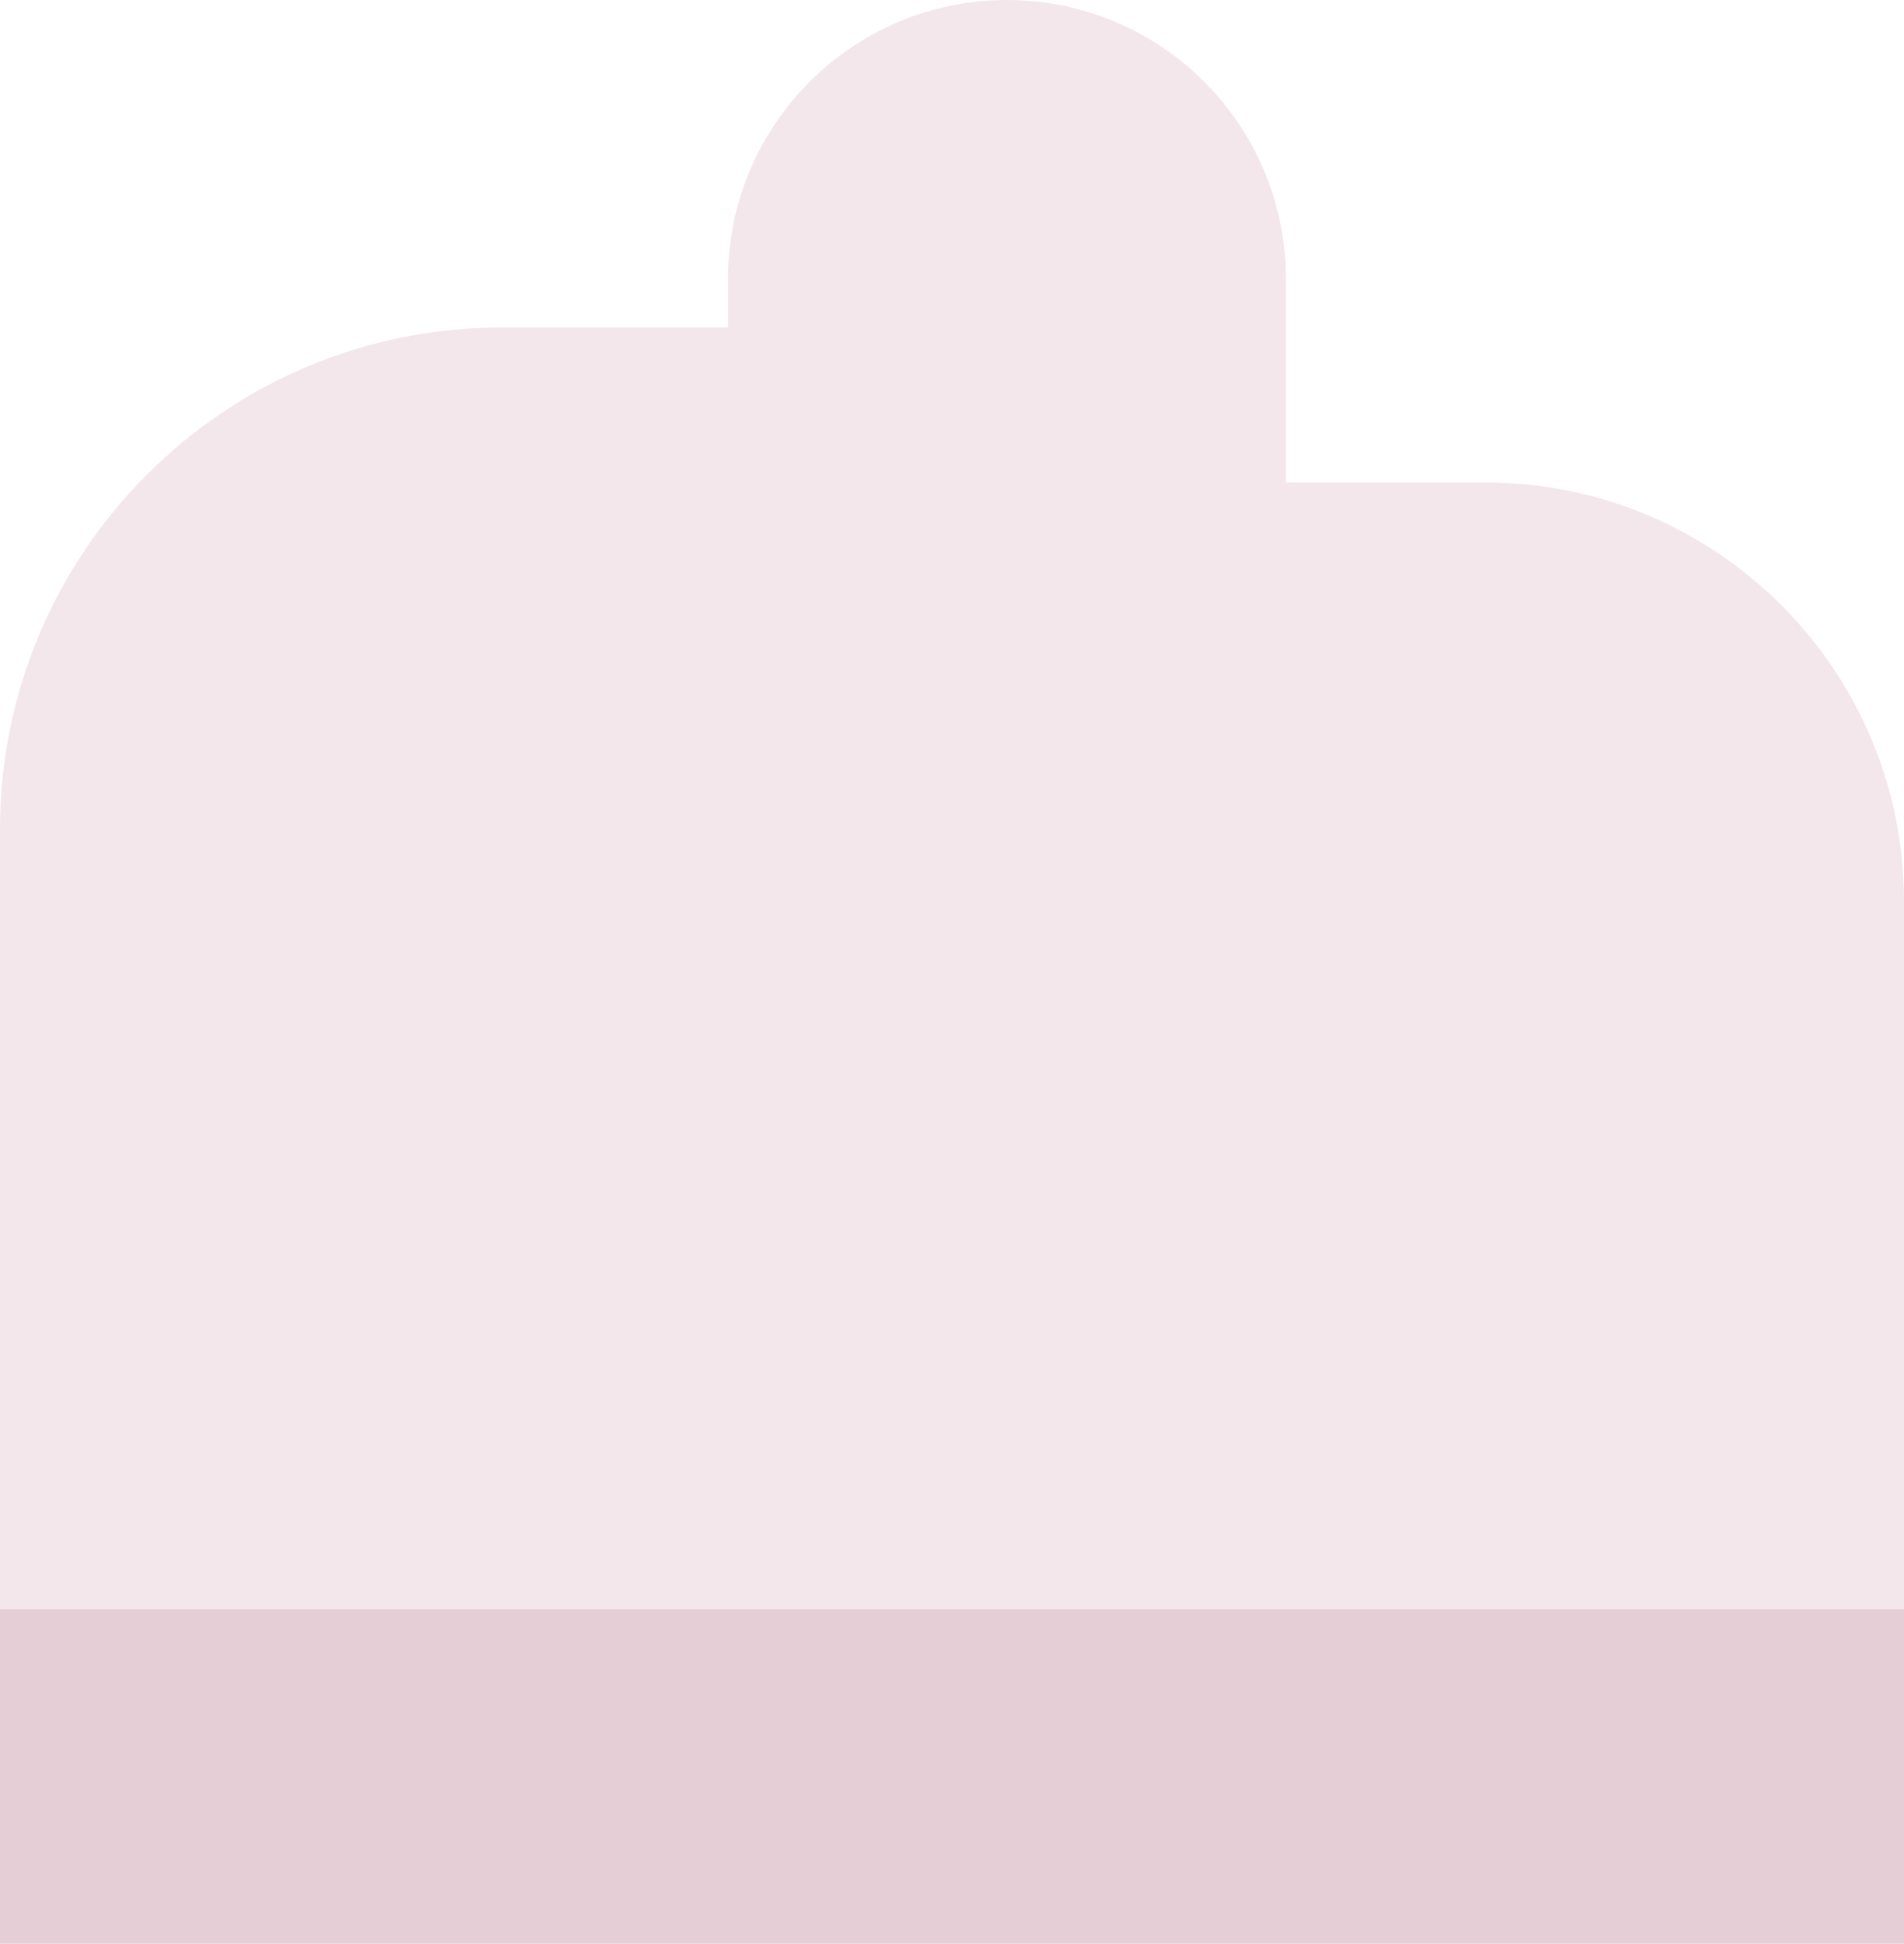
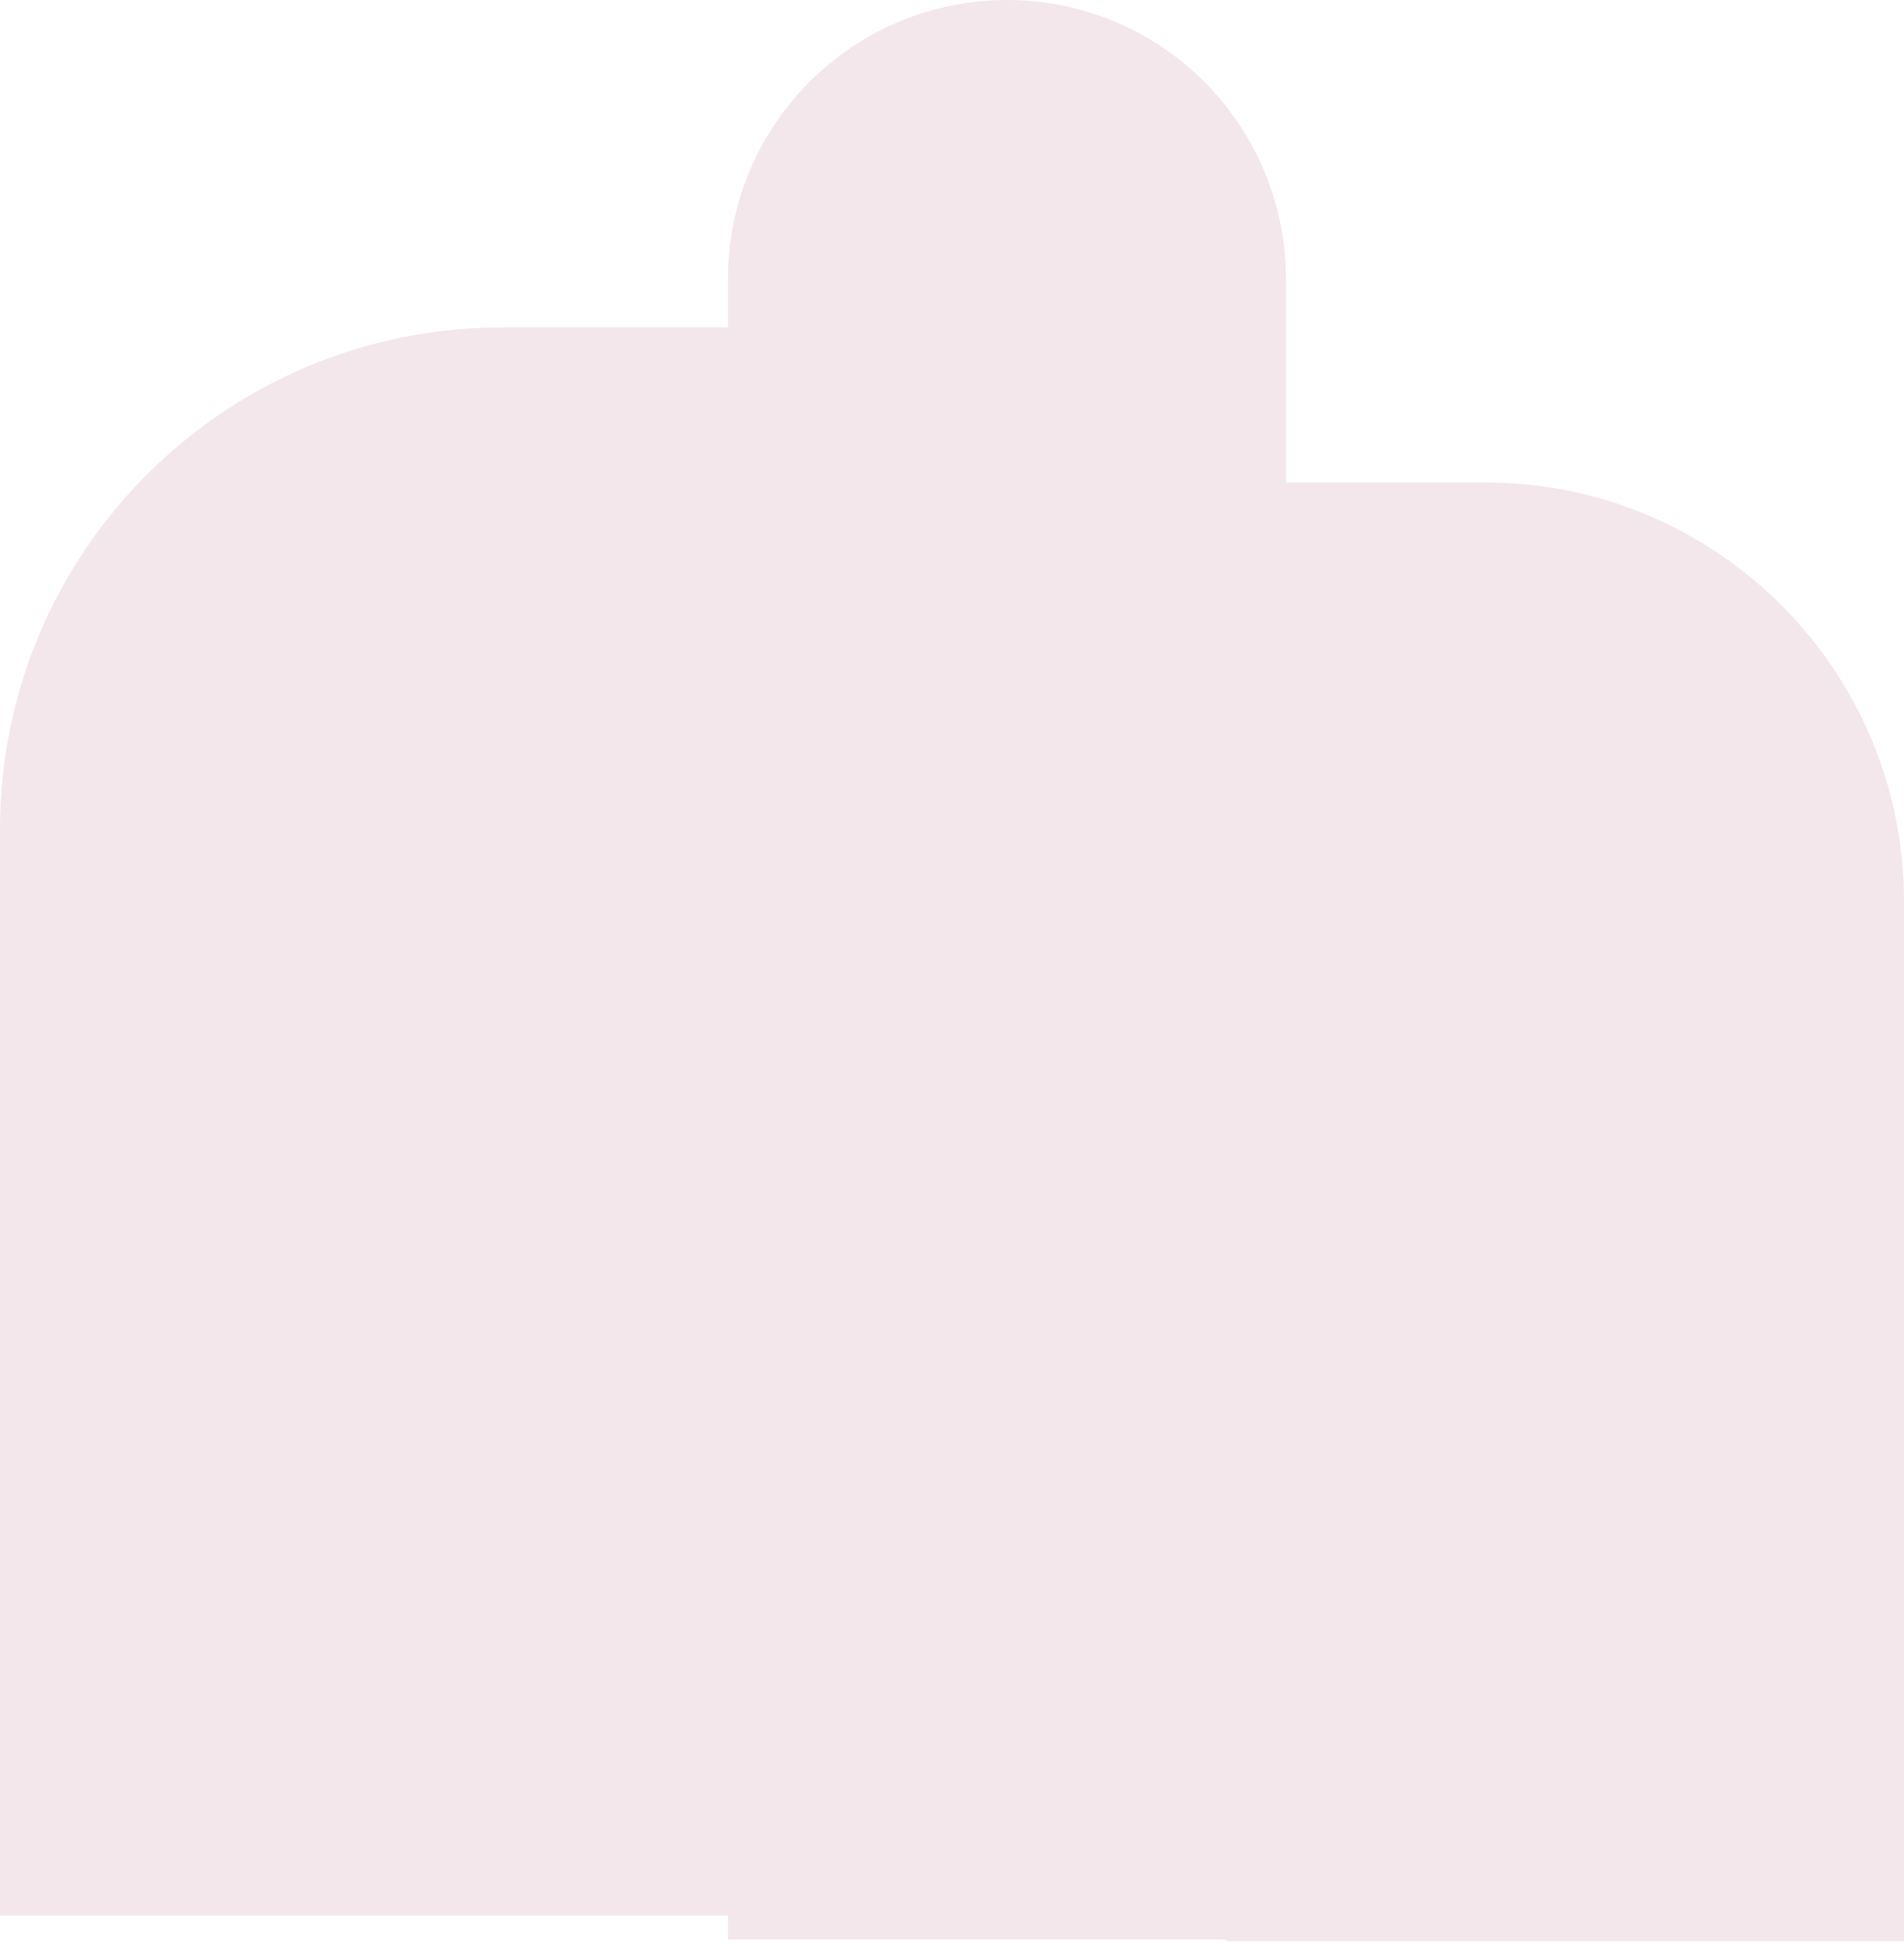
<svg xmlns="http://www.w3.org/2000/svg" id="b" data-name="Ebene 2" viewBox="0 0 1133.8 1157.7">
  <g id="c" data-name="S3 HG">
    <path d="M884.37,287.33h-118.63v-121.21C765.74,74.38,691.36,0,599.61,0h0c-91.75,0-166.12,74.38-166.12,166.12v28.91h-134.6C133.82,195.03,0,328.85,0,493.92v646.95h433.49v14.24h296.71v1.08h403.6v-619.43c0-137.76-111.67-249.43-249.43-249.43Z" style="fill: #e6ced7; opacity: .49;" />
-     <rect y="958.4" width="1133.8" height="199.3" style="fill: #e6ced7;" />
  </g>
</svg>